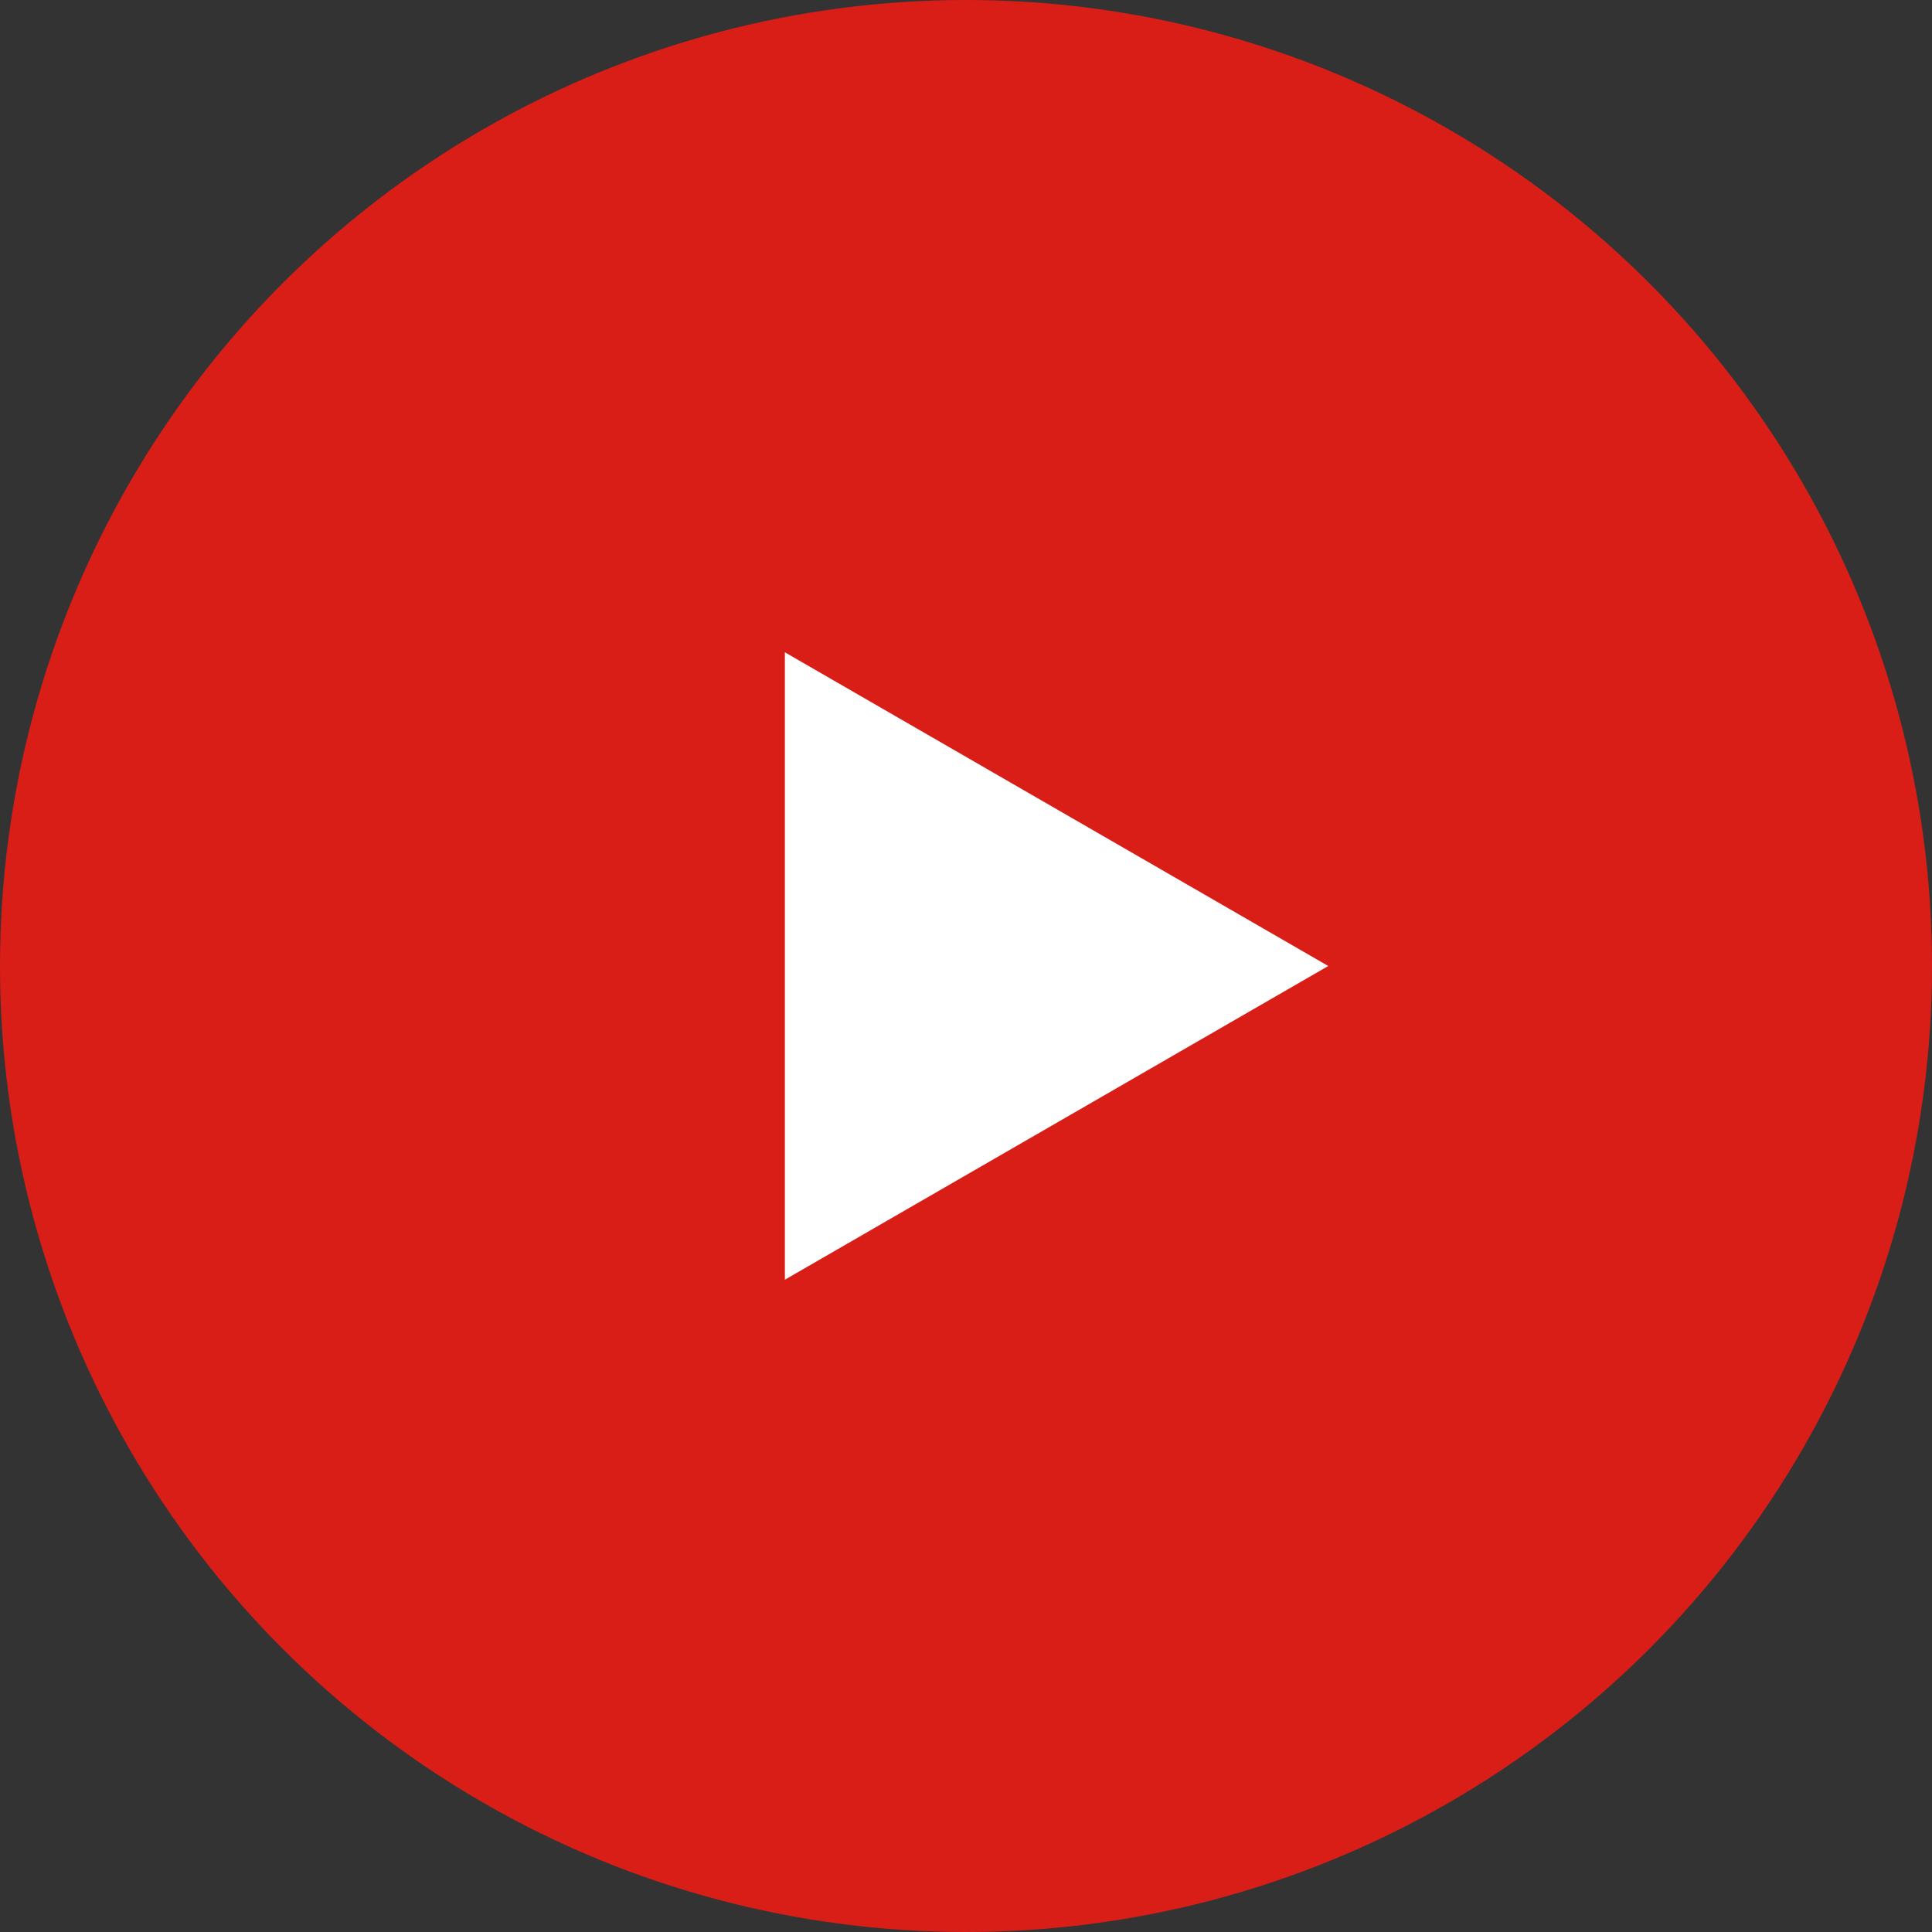
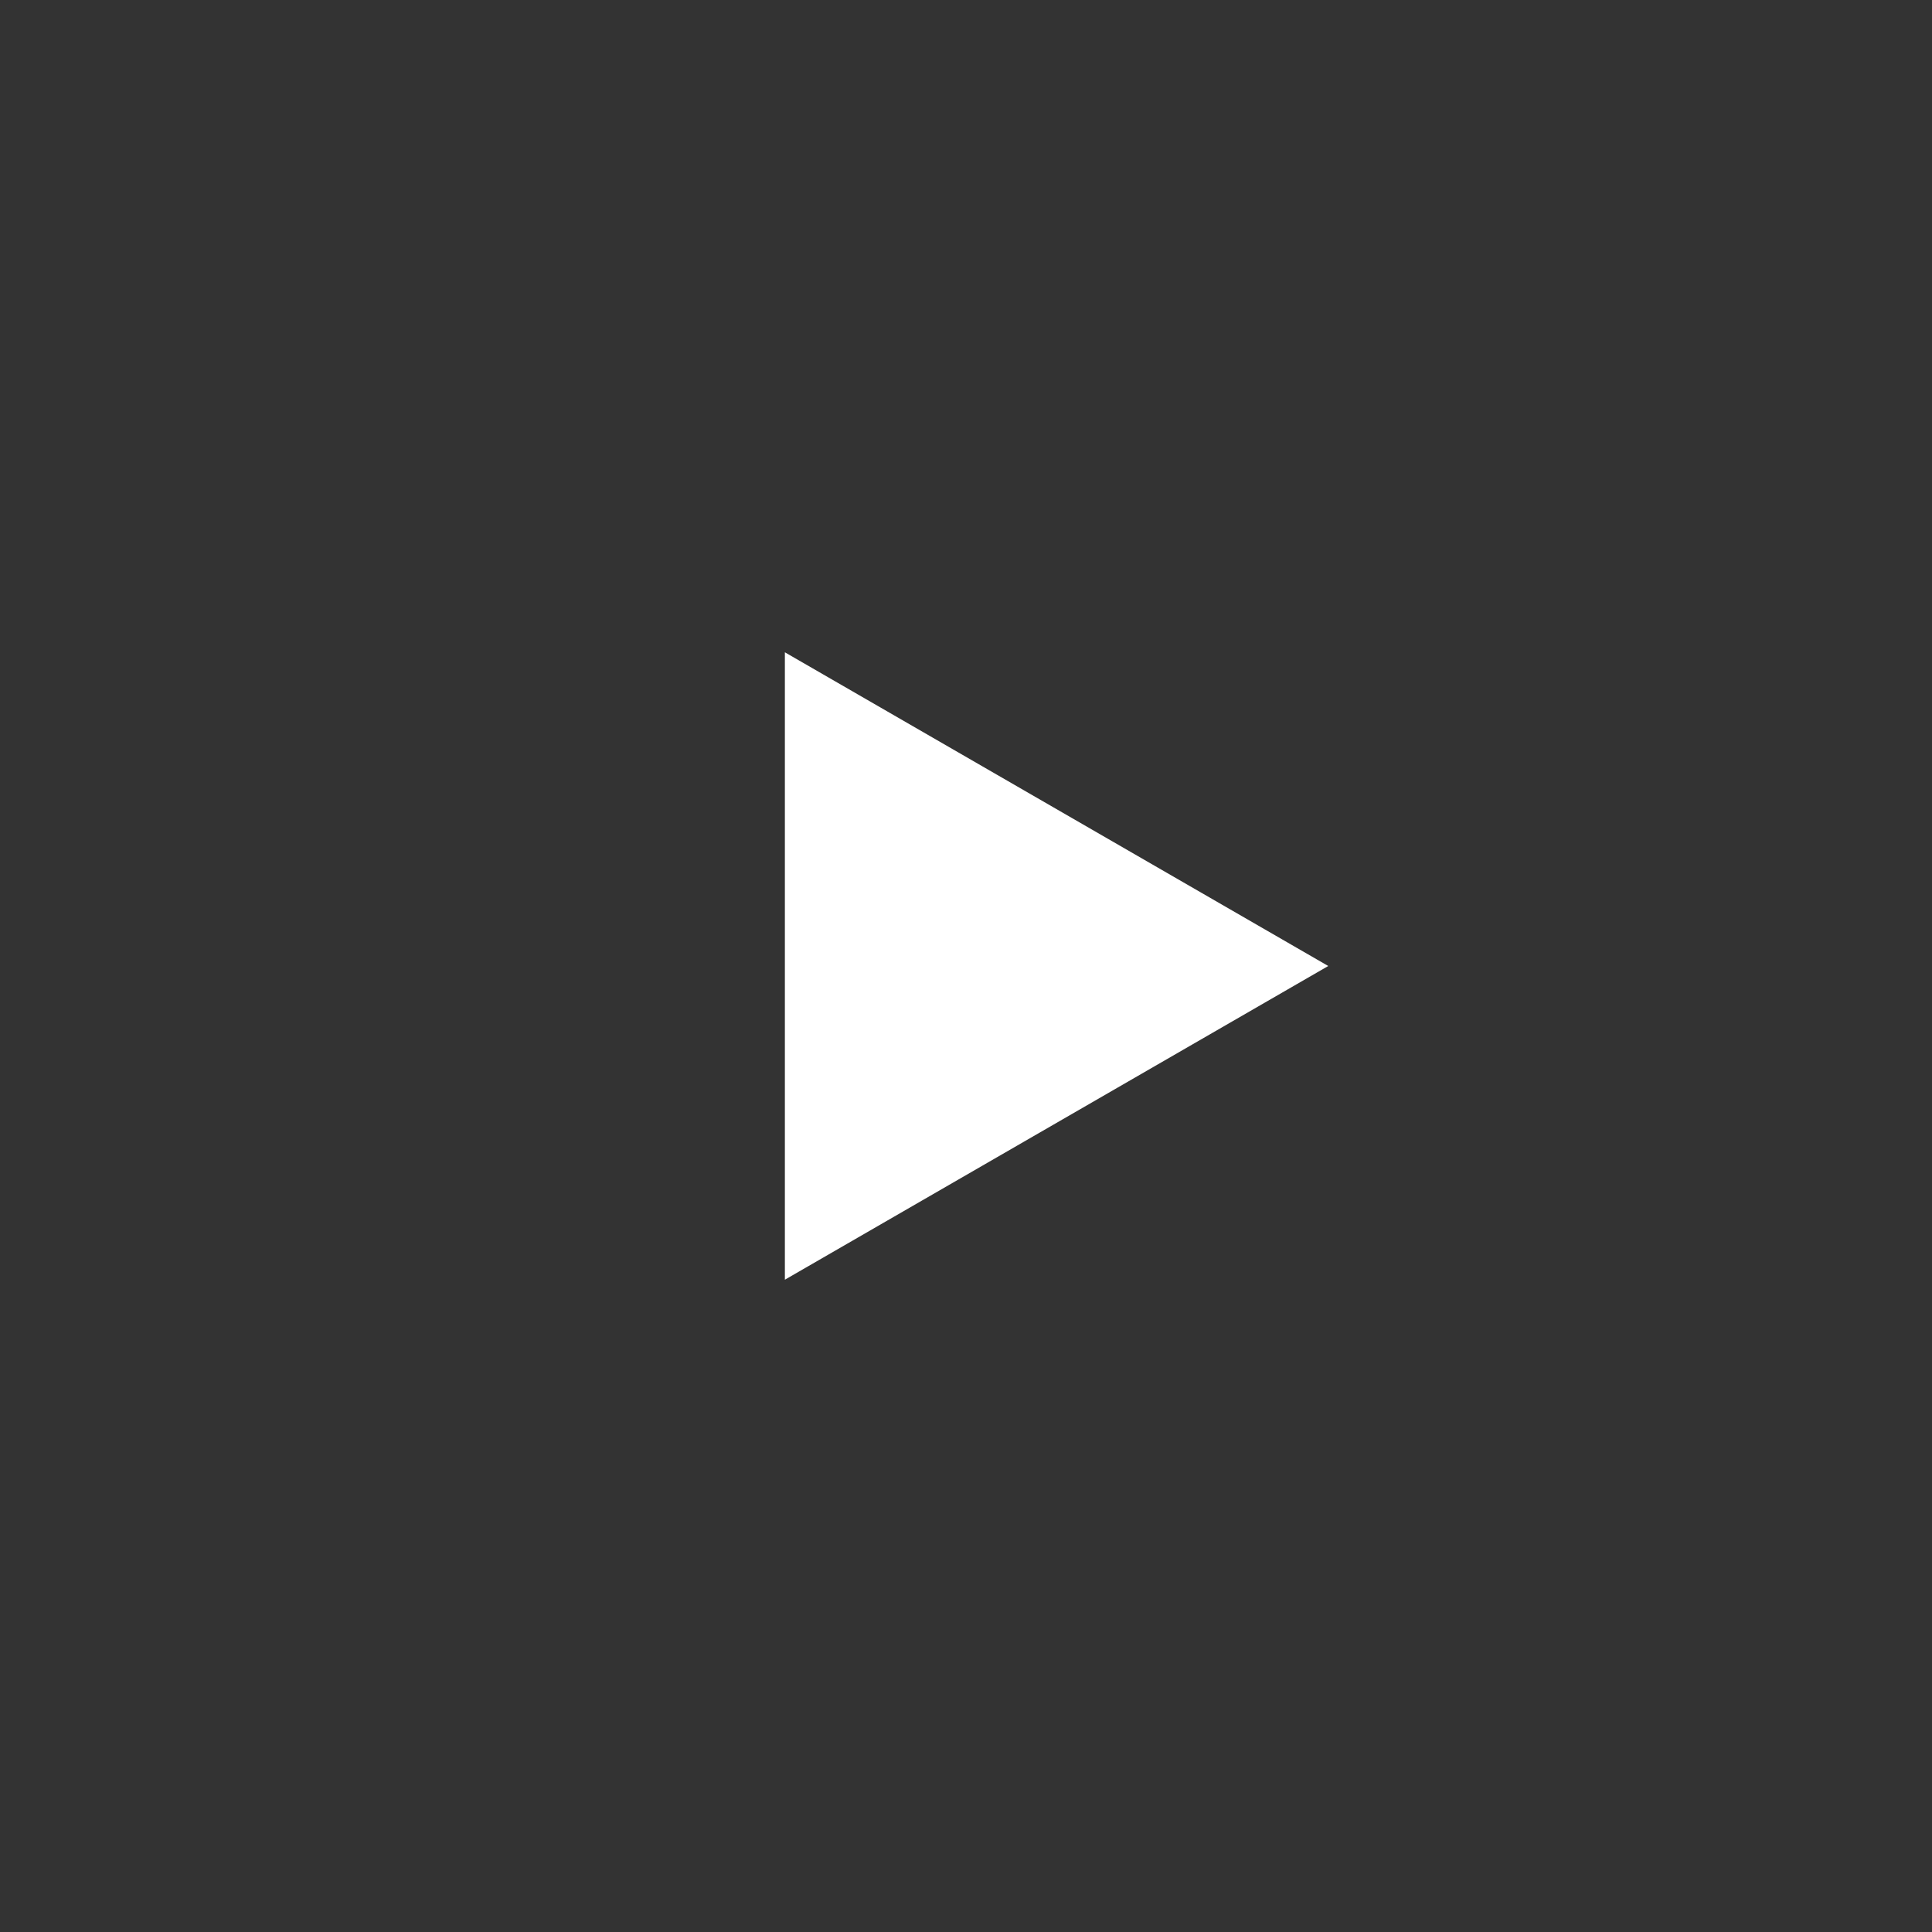
<svg xmlns="http://www.w3.org/2000/svg" width="72" height="72" viewBox="0 0 72 72" fill="none">
  <rect x="0" y="0" width="72" height="72" fill="#333333" stroke="none" />
-   <circle cx="36" cy="36" r="36" fill="#D91E18" />
-   <path d="M49.5 36L29.25 47.691L29.25 24.309L49.5 36Z" fill="white" />
+   <path d="M49.5 36L29.25 47.691L29.25 24.309L49.5 36" fill="white" />
</svg>